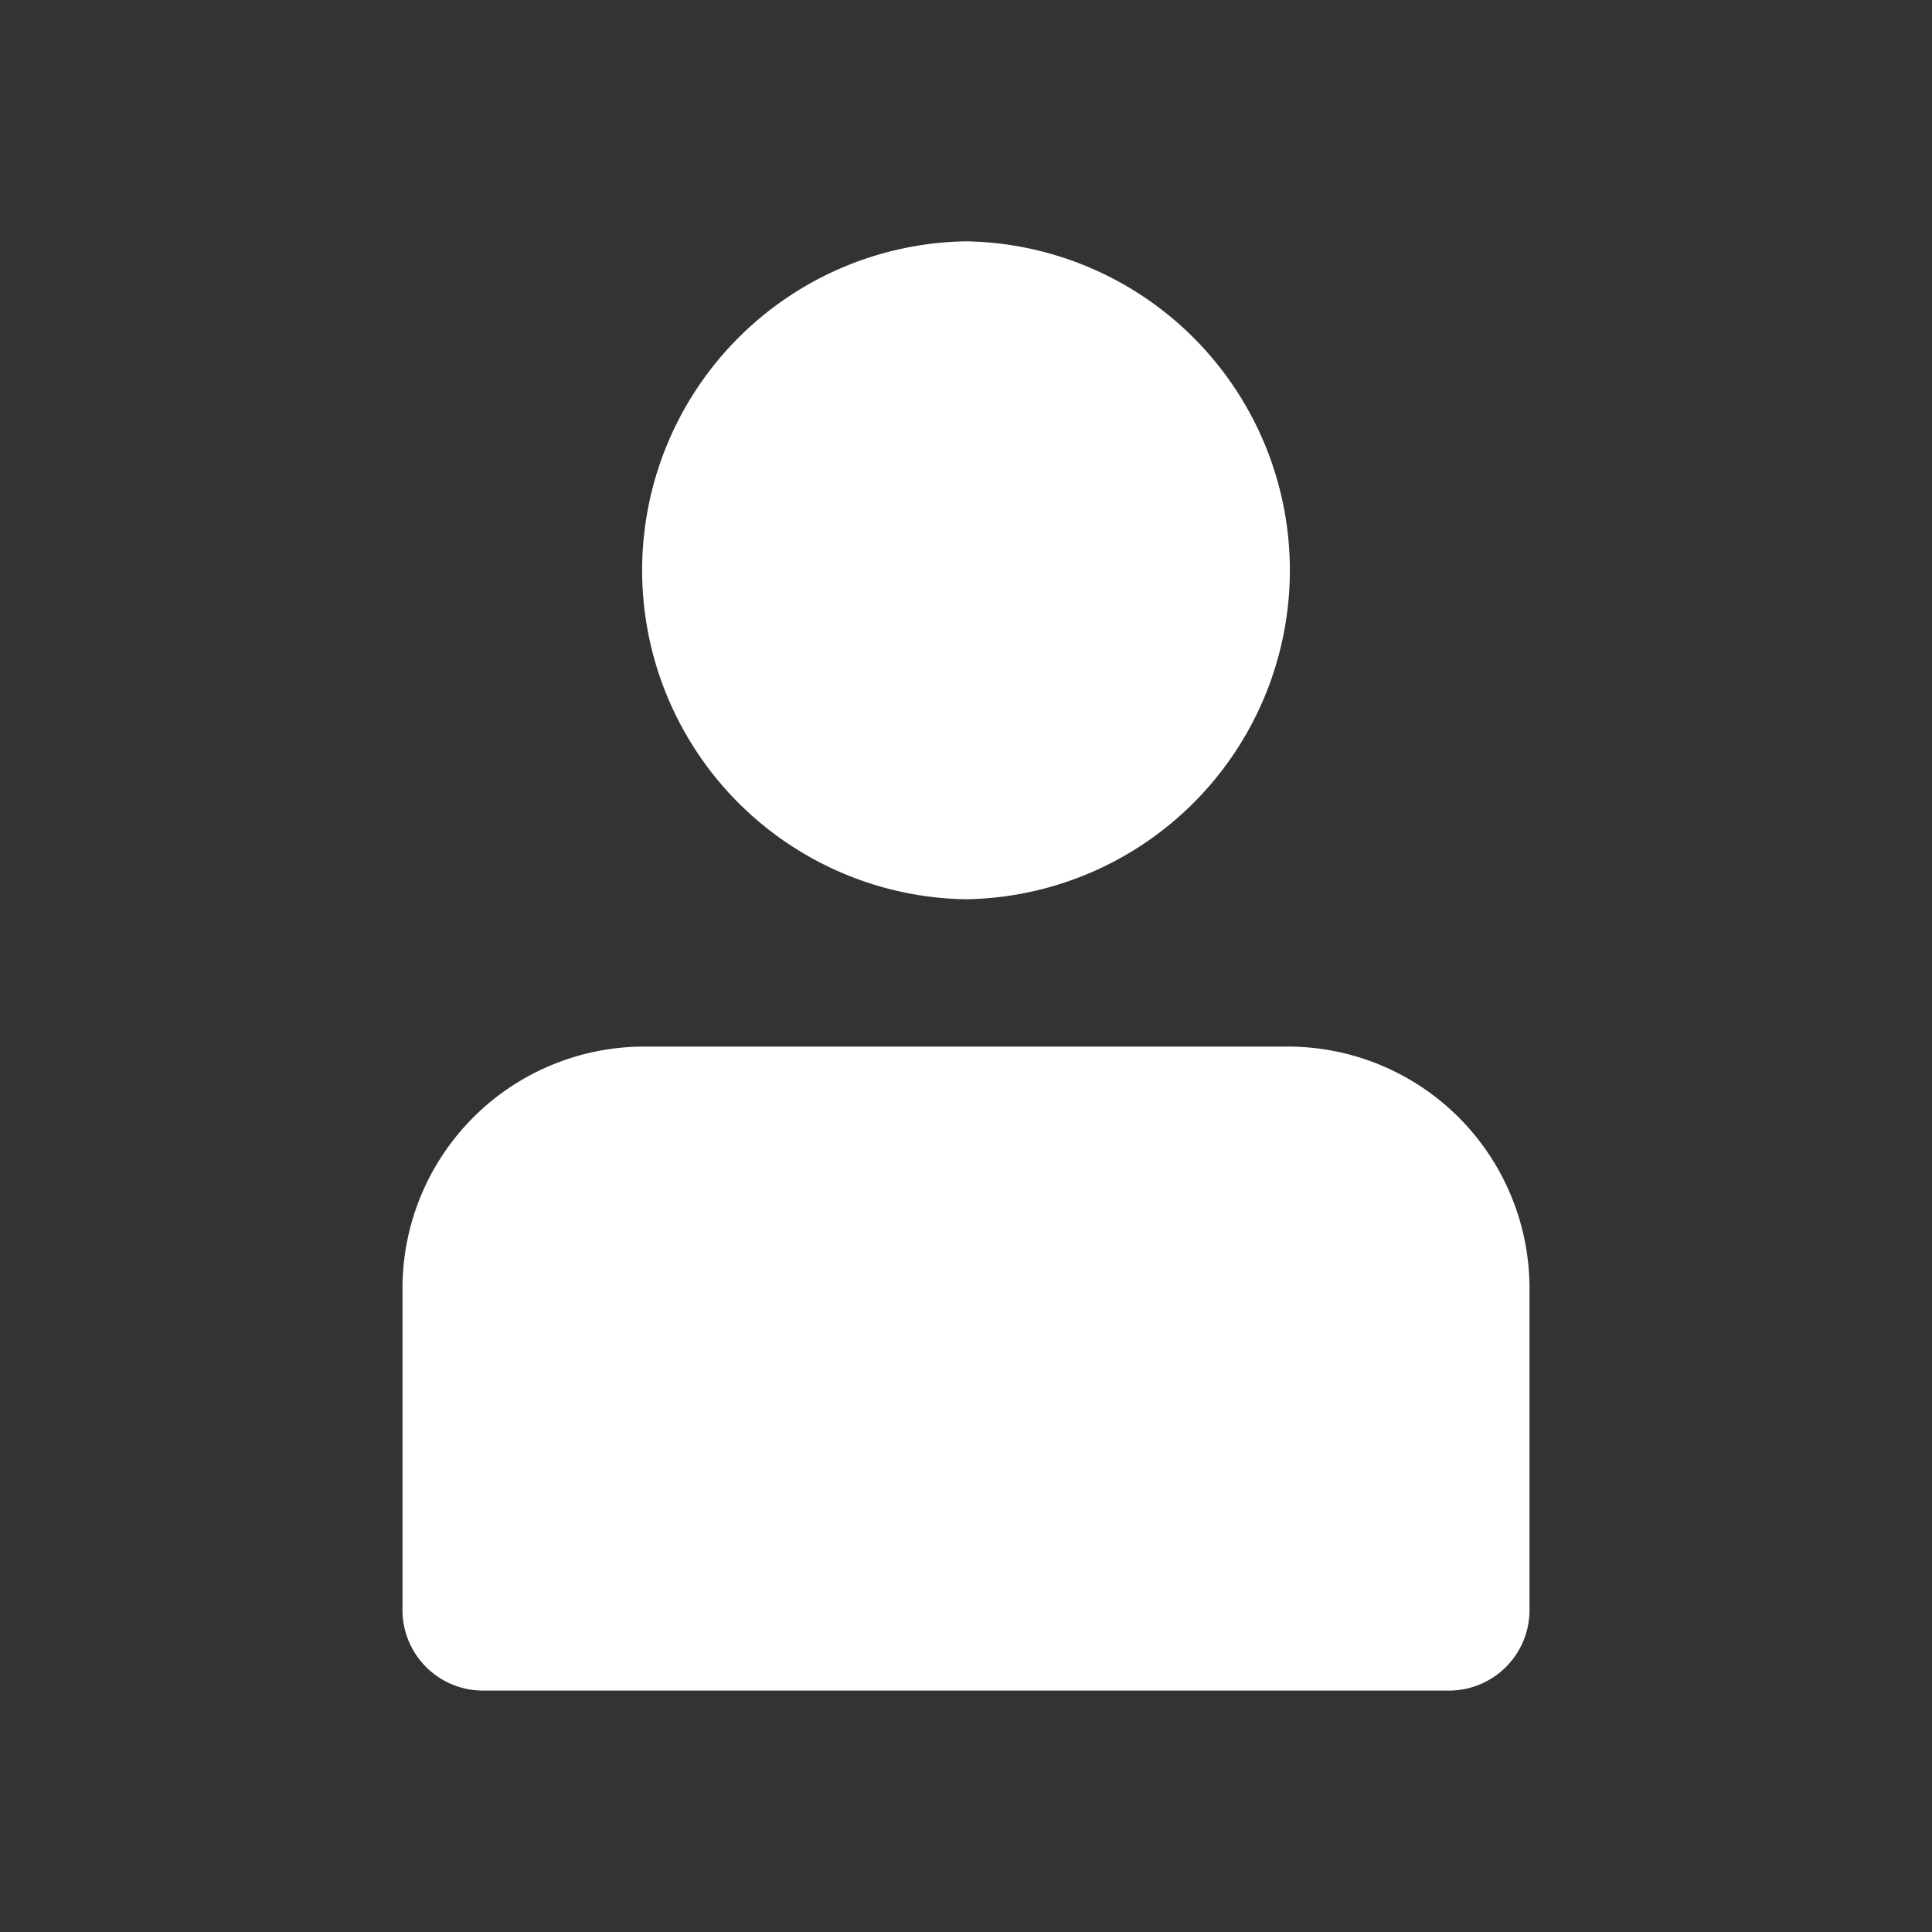
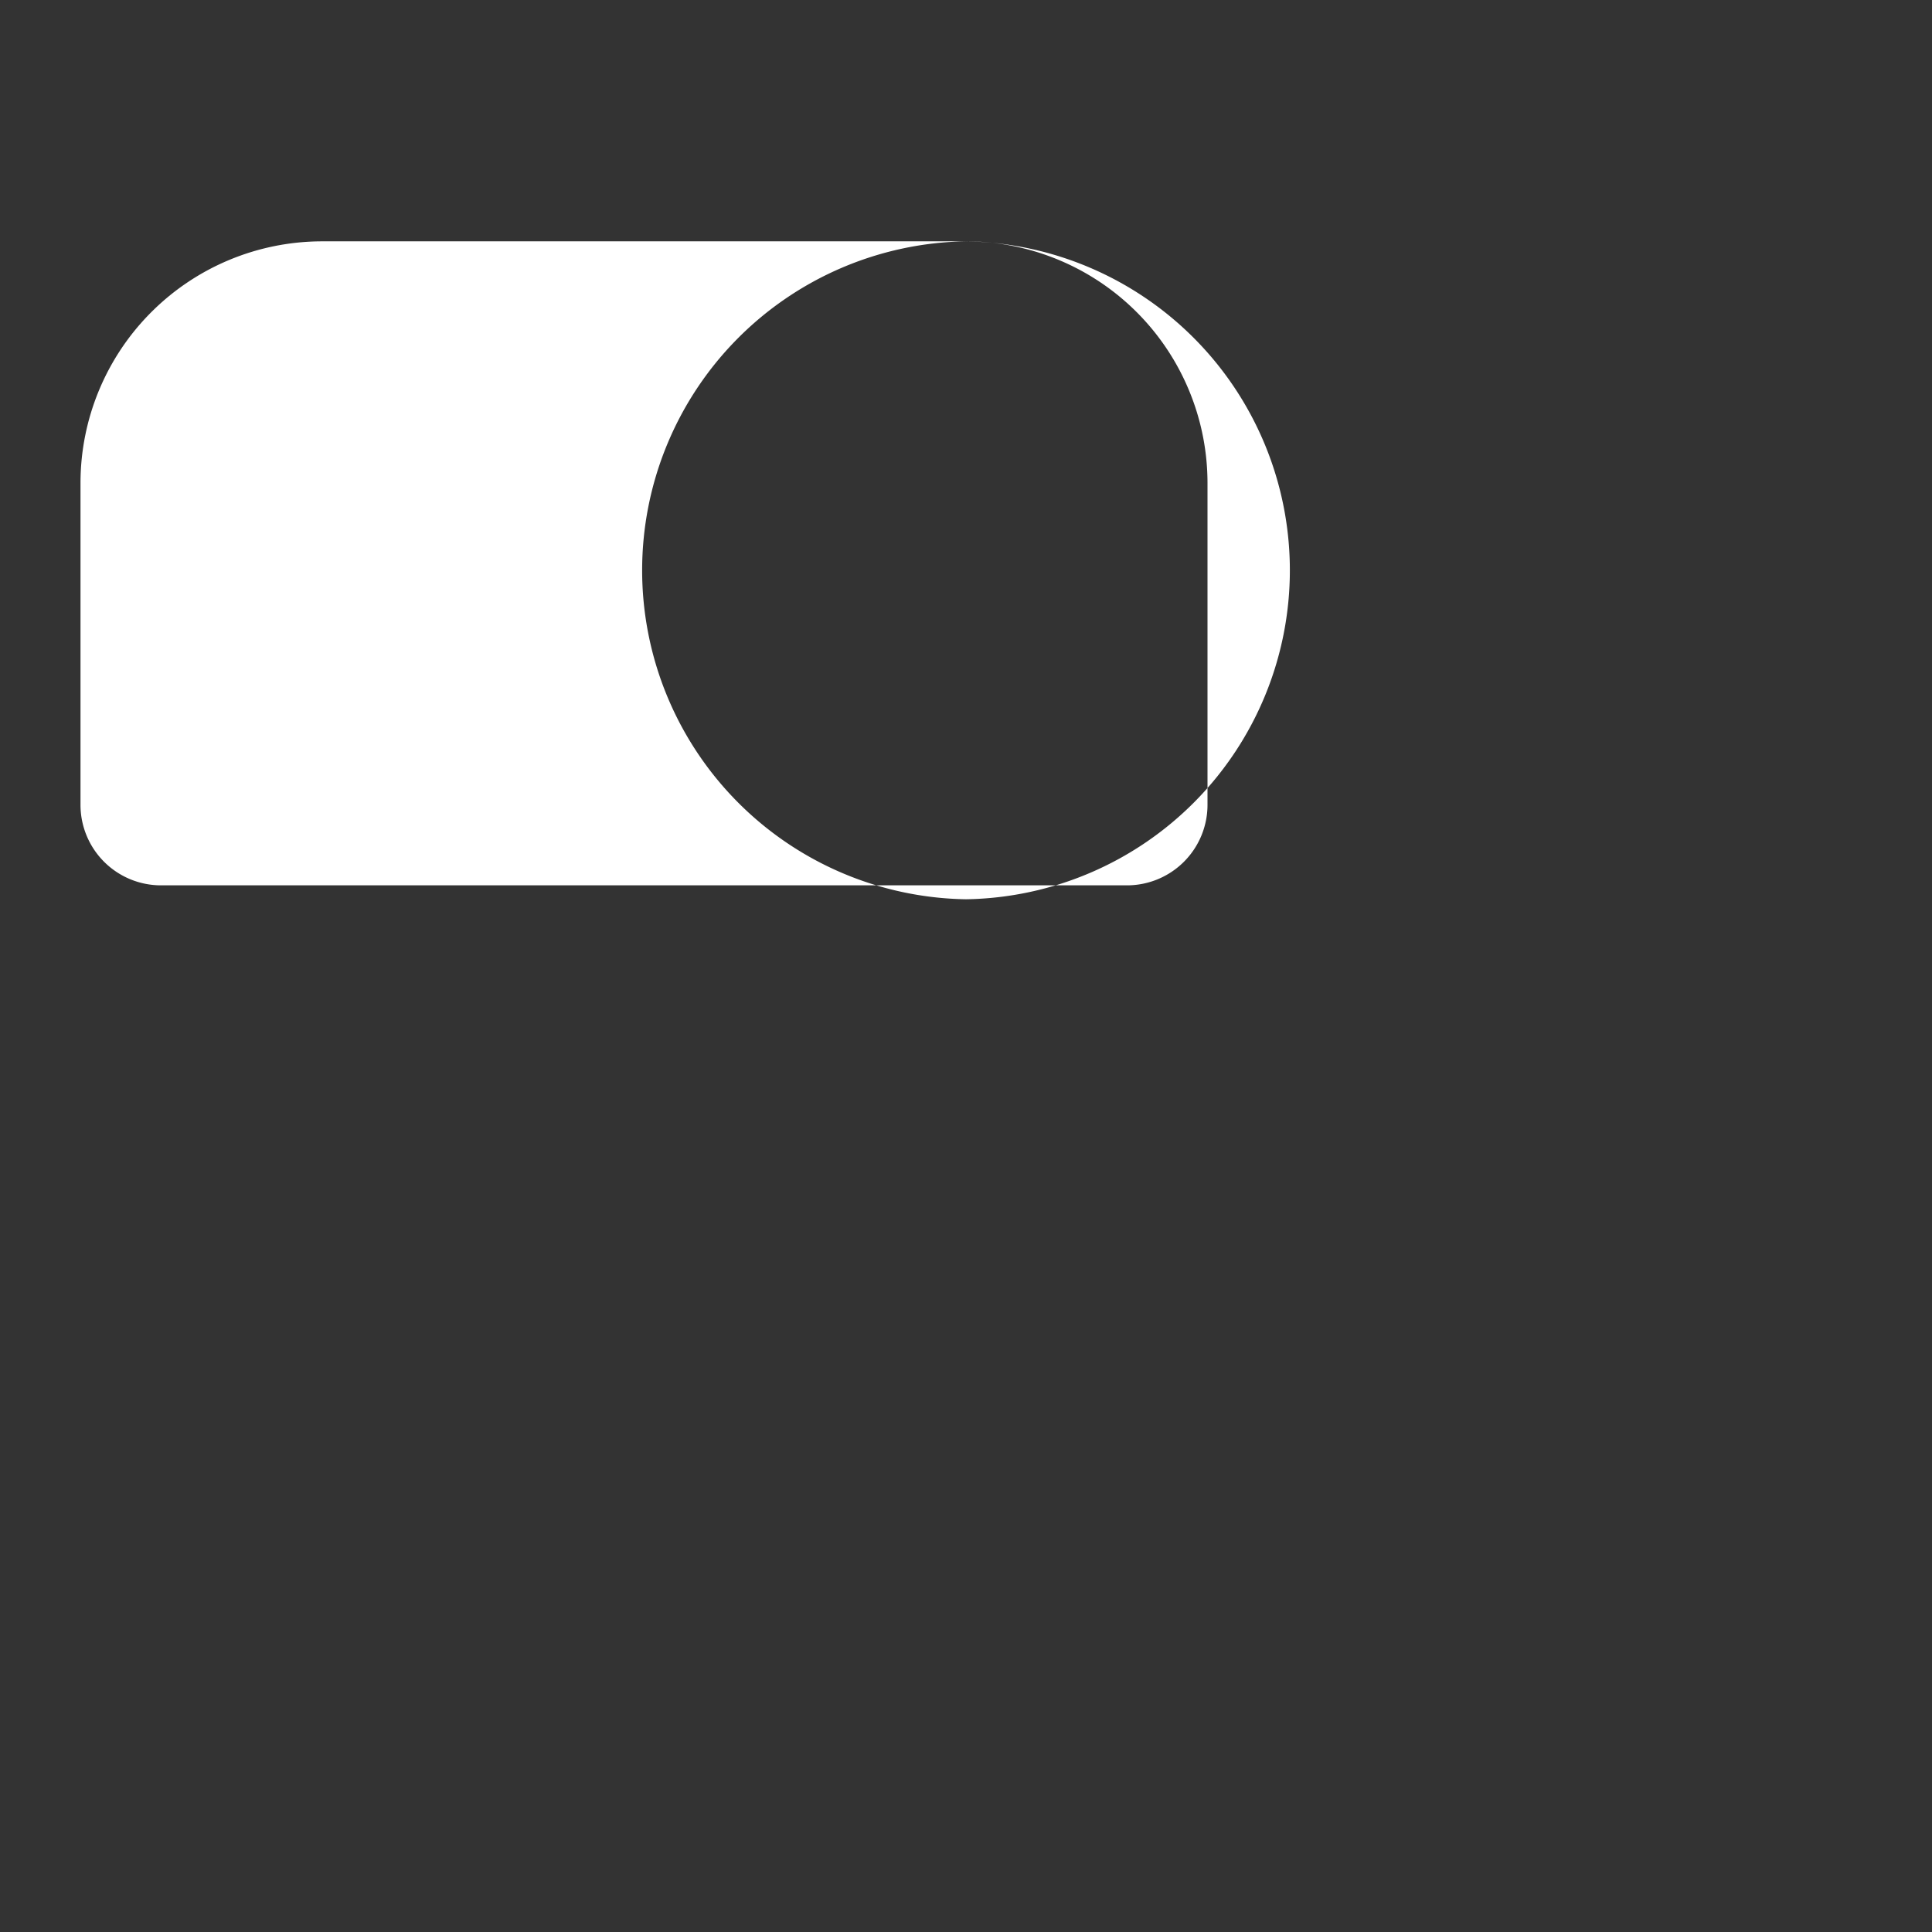
<svg xmlns="http://www.w3.org/2000/svg" height="512" viewBox="0 0 24 24" width="512">
  <rect x="0" y="0" width="24" height="24" fill="#333333" stroke="none" />
-   <path d="m12 2.998a4.087 4.087 0 0 1 0 8.173 4.087 4.087 0 0 1 -0-8.173zm4 10.003h-8a3.003 3.003 0 0 0 -3 3v4a1 1 0 0 0 1 1h12a1 1 0 0 0 1-1v-4a3.003 3.003 0 0 0 -3-3z" fill="#fff" />
+   <path d="m12 2.998a4.087 4.087 0 0 1 0 8.173 4.087 4.087 0 0 1 -0-8.173zh-8a3.003 3.003 0 0 0 -3 3v4a1 1 0 0 0 1 1h12a1 1 0 0 0 1-1v-4a3.003 3.003 0 0 0 -3-3z" fill="#fff" />
</svg>